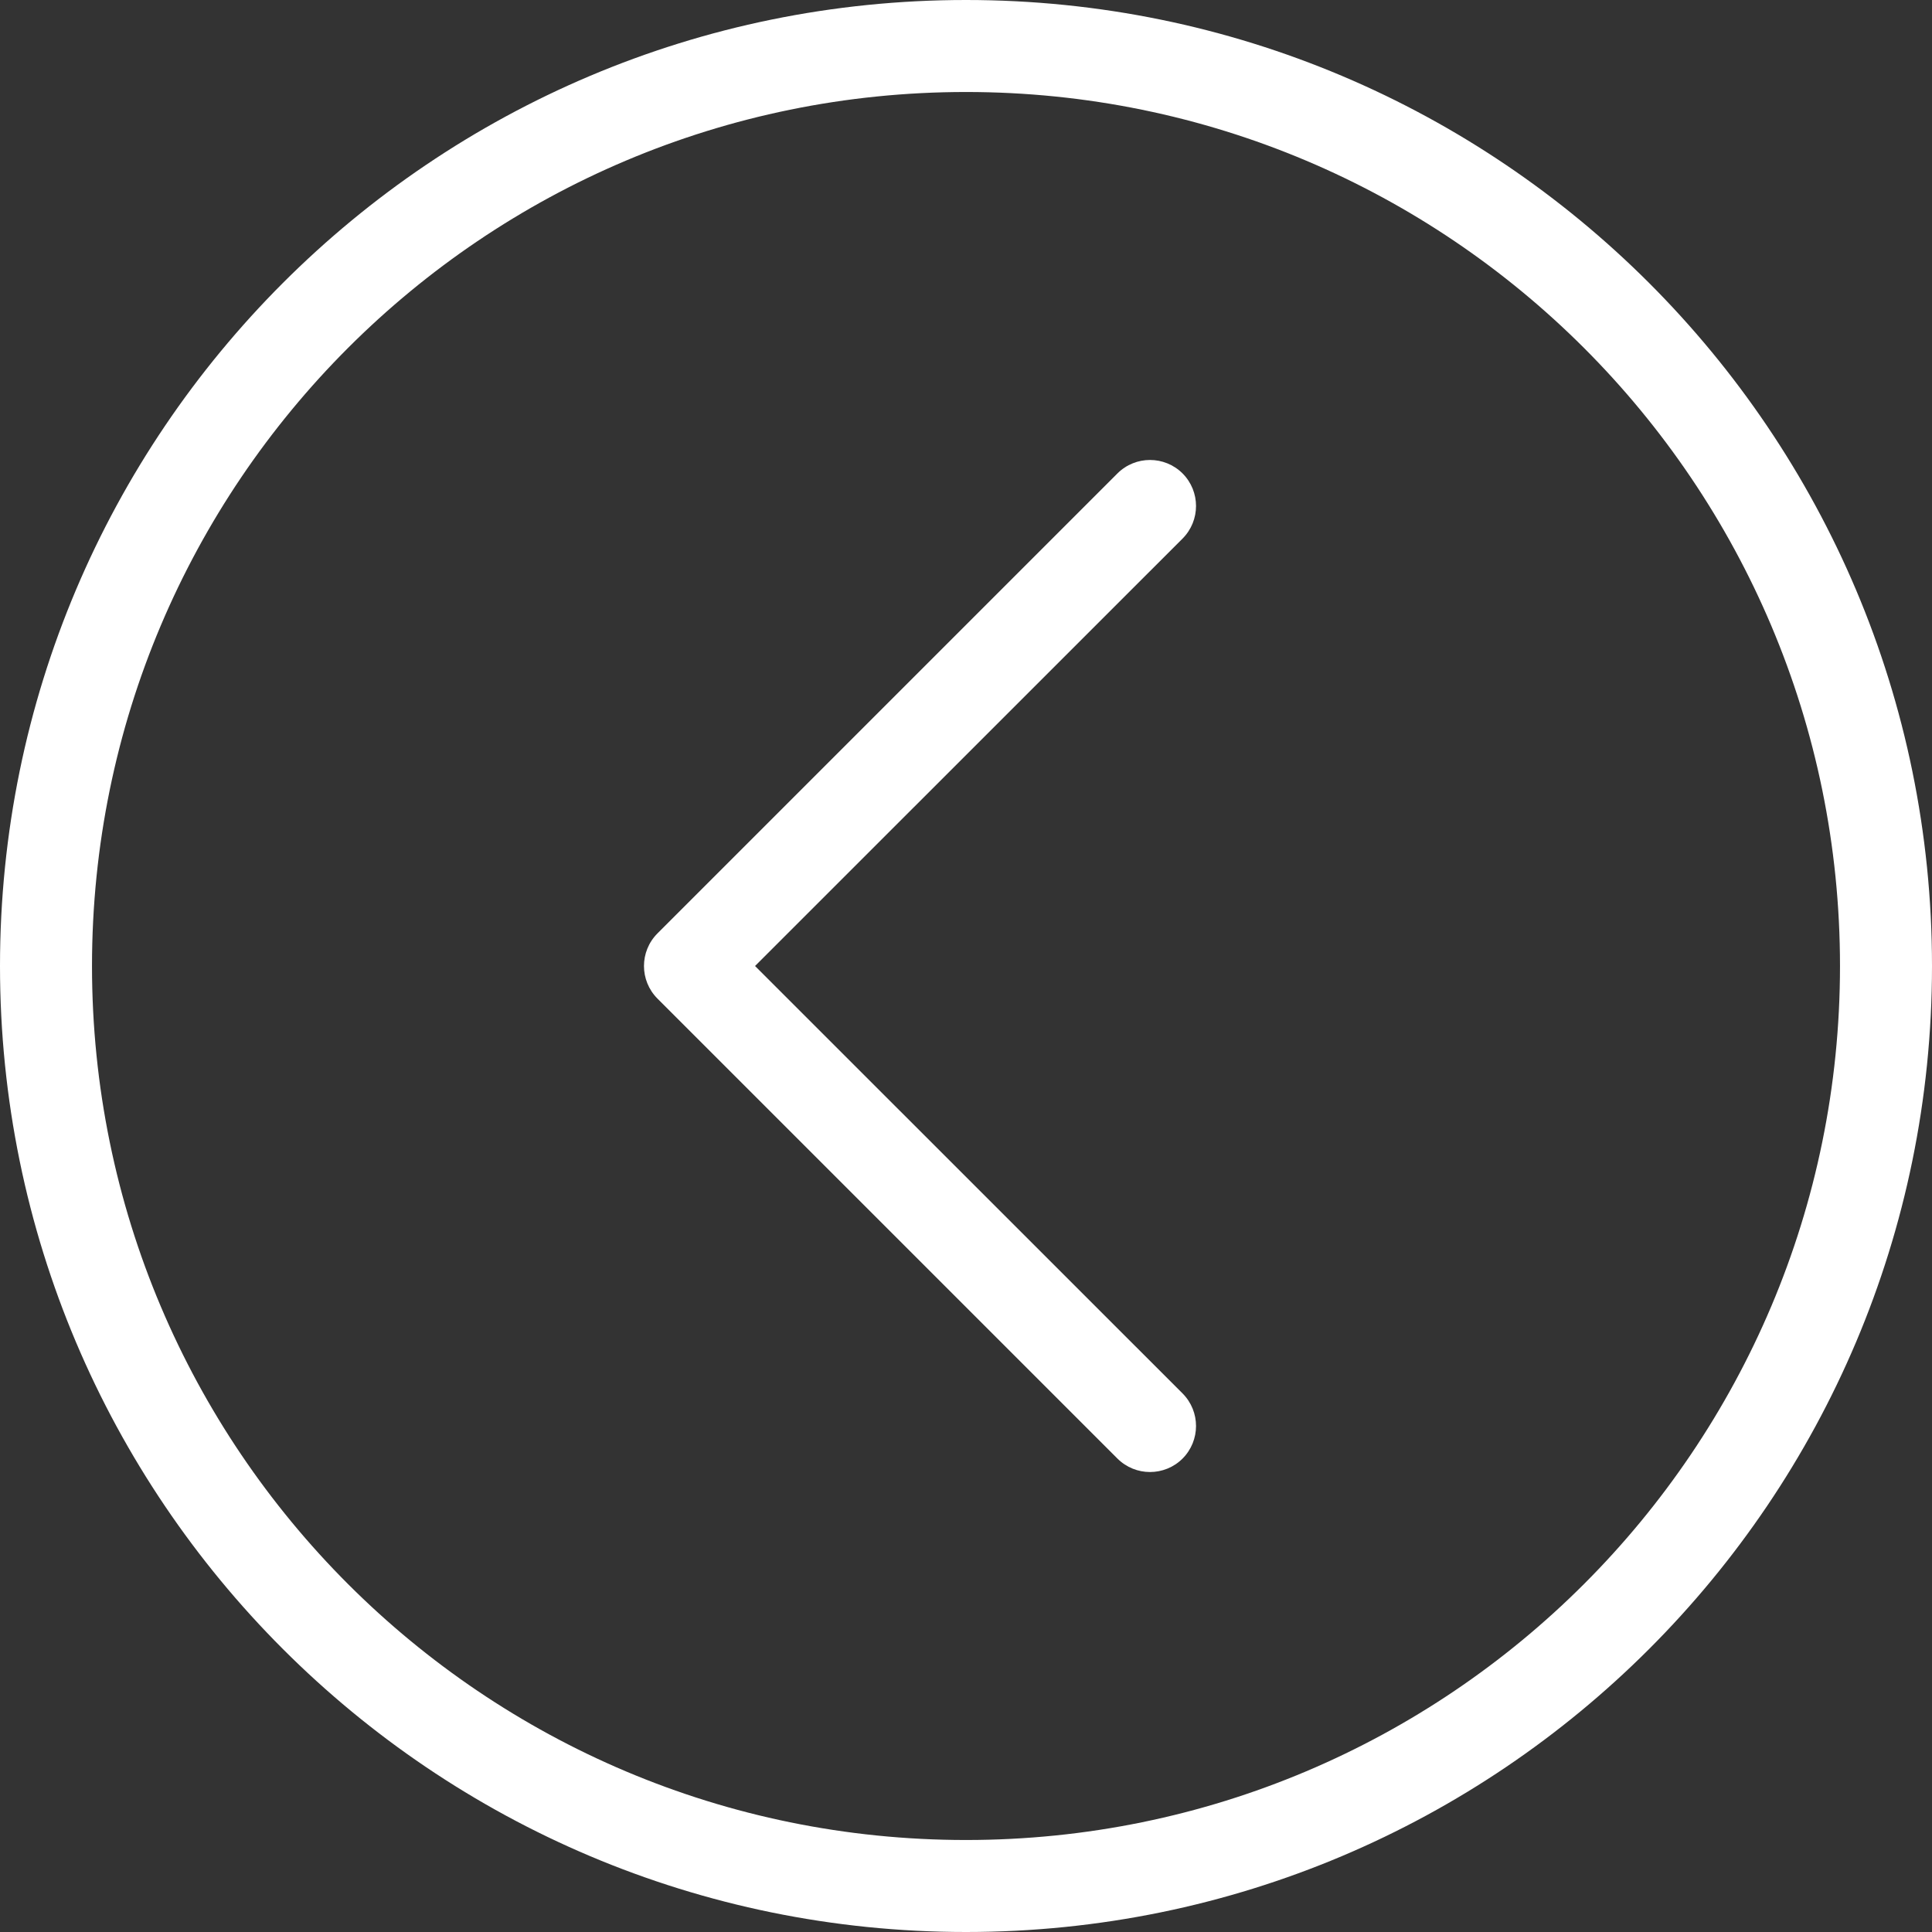
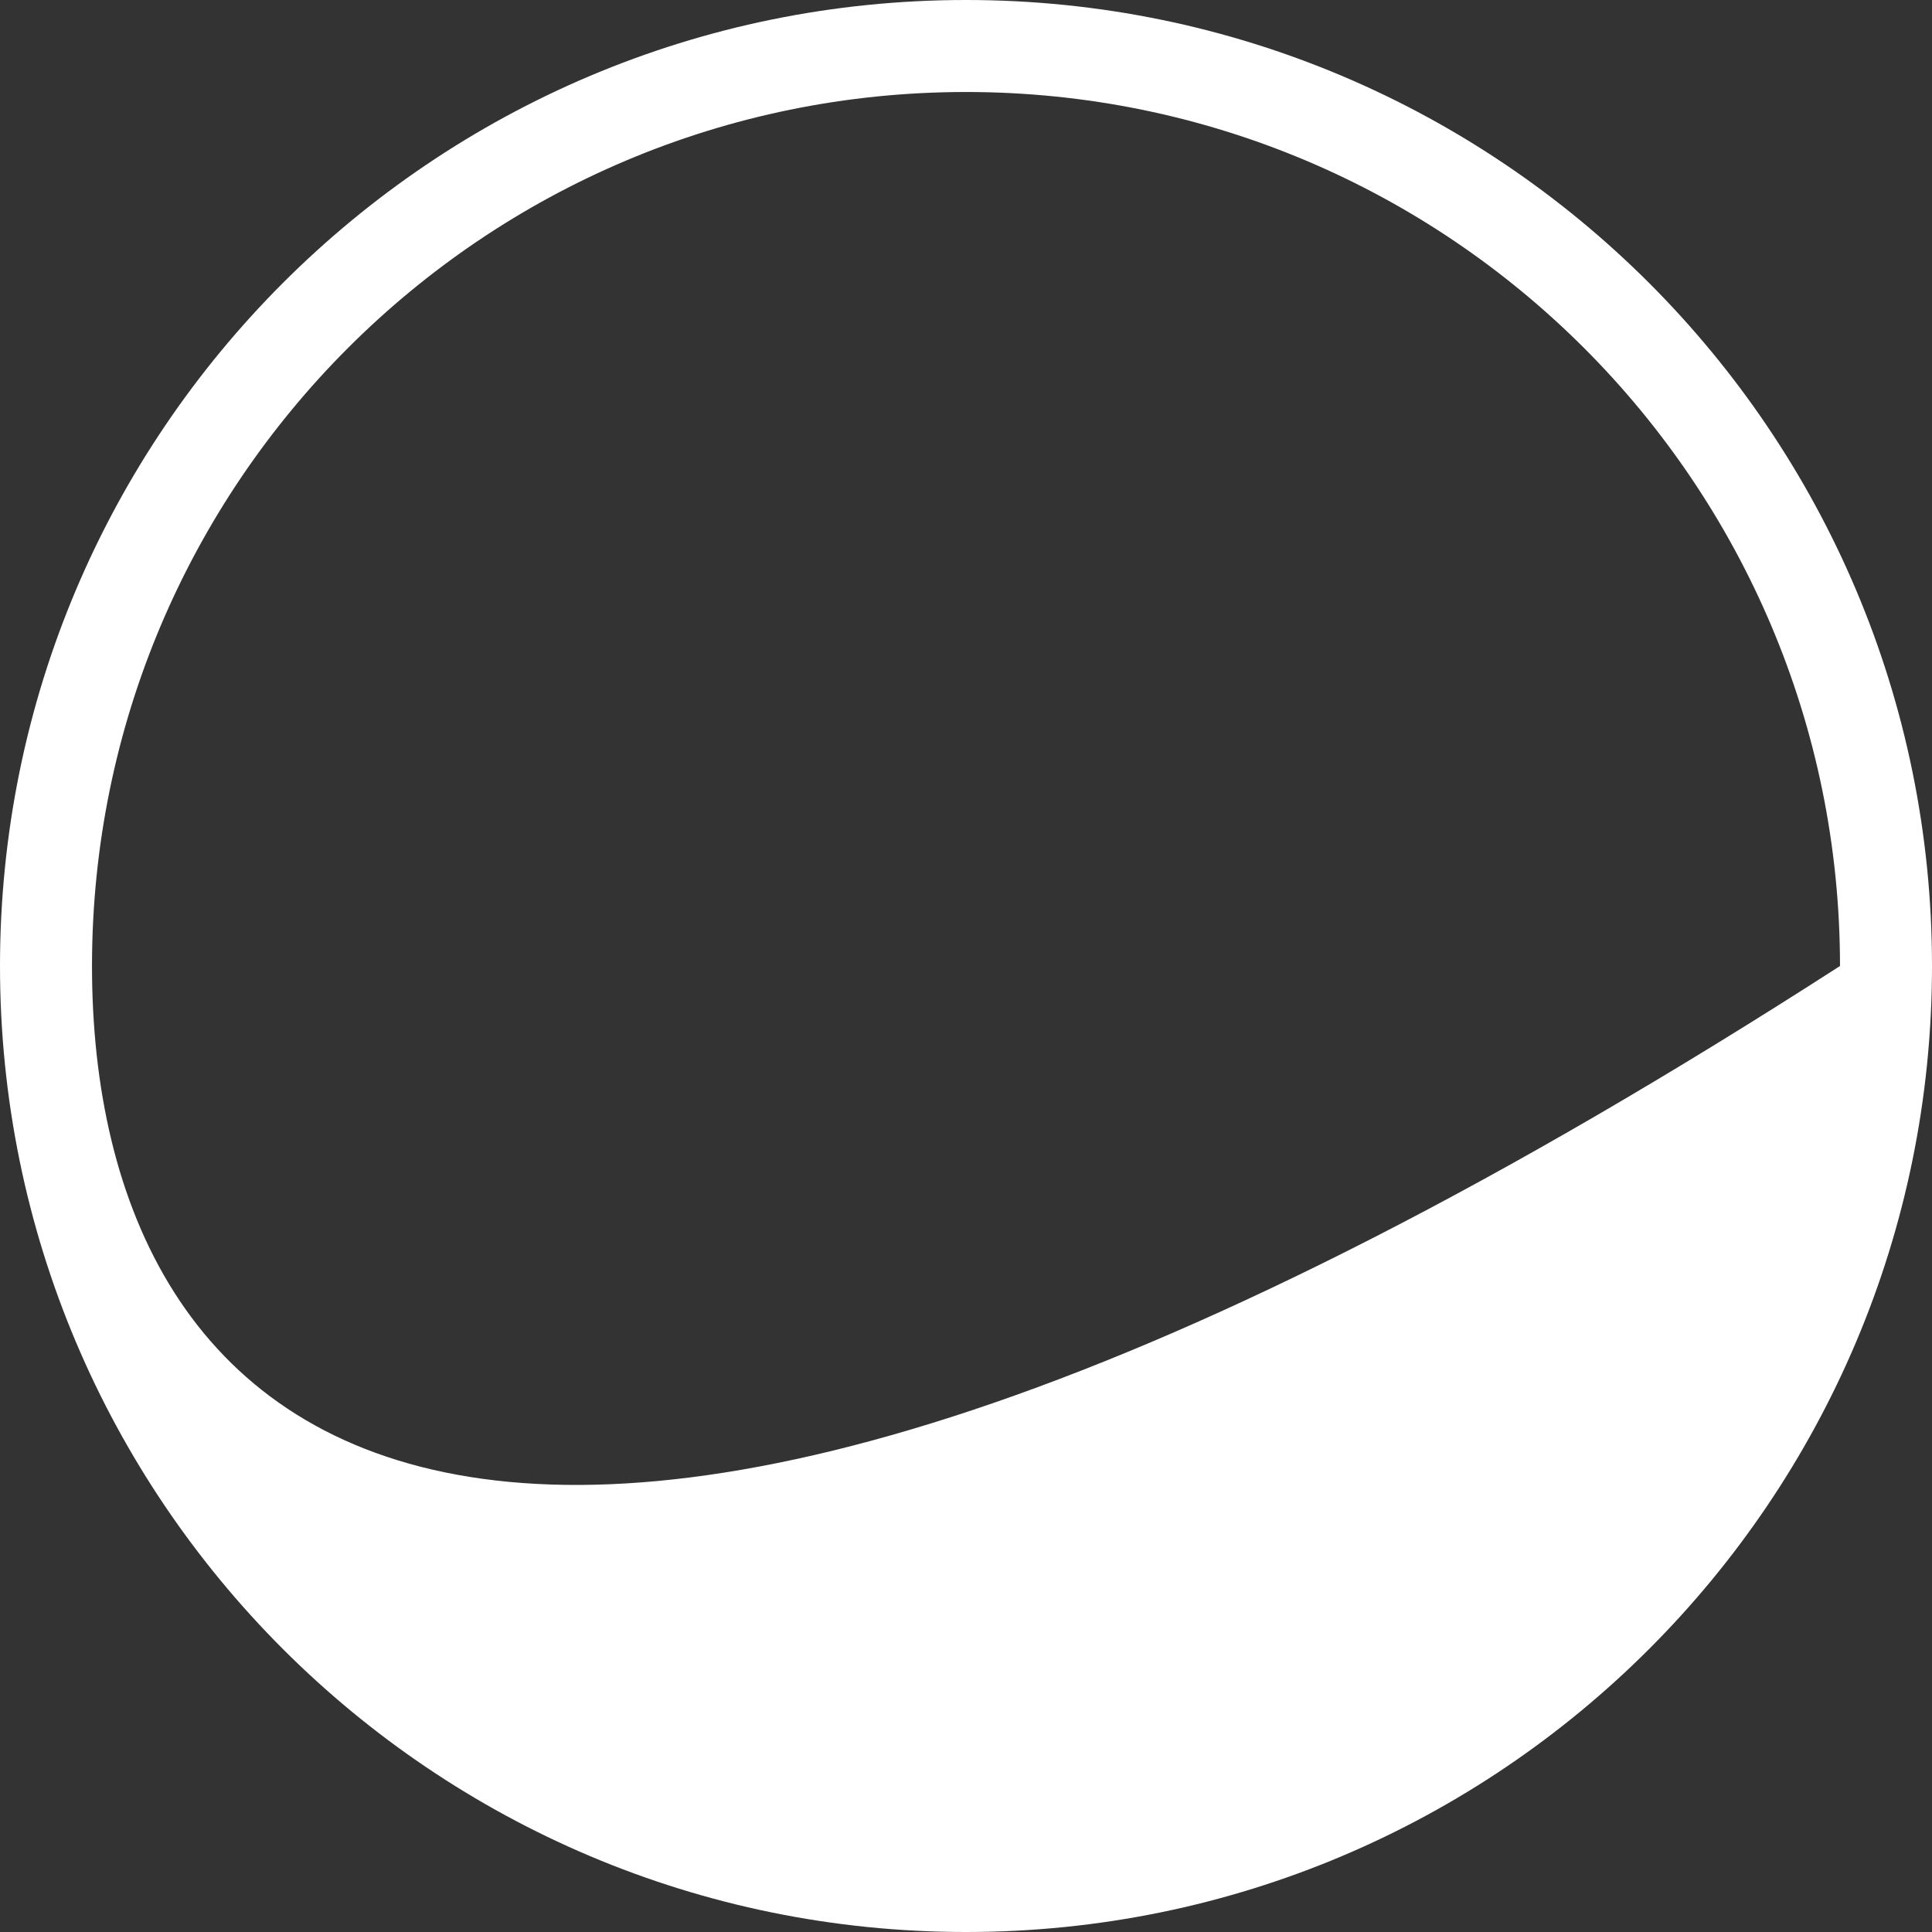
<svg xmlns="http://www.w3.org/2000/svg" fill="none" height="21" preserveAspectRatio="xMidYMid meet" style="fill: none" version="1" viewBox="1.5 1.5 21.0 21.0" width="21" zoomAndPan="magnify">
  <rect x="1.5" y="1.5" width="21.0" height="21.0" fill="#333333" stroke="none" />
  <g id="change1_1">
-     <path d="M14.354 7.354C14.549 7.158 14.549 6.842 14.354 6.646C14.158 6.451 13.842 6.451 13.646 6.646L8.646 11.646C8.451 11.842 8.451 12.158 8.646 12.354L13.646 17.354C13.842 17.549 14.158 17.549 14.354 17.354C14.549 17.158 14.549 16.842 14.354 16.646L9.707 12L14.354 7.354Z" fill="#ffffff" />
-   </g>
+     </g>
  <g id="change1_2">
-     <path clip-rule="evenodd" d="M12 1.5C6.201 1.5 1.5 6.201 1.5 12C1.5 17.799 6.201 22.5 12 22.5C17.799 22.5 22.5 17.799 22.5 12C22.5 6.201 17.799 1.5 12 1.5ZM2.5 12C2.5 6.753 6.753 2.5 12 2.5C17.247 2.5 21.5 6.753 21.5 12C21.5 17.247 17.247 21.5 12 21.5C6.753 21.5 2.5 17.247 2.5 12Z" fill="#ffffff" fill-rule="evenodd" />
+     <path clip-rule="evenodd" d="M12 1.5C6.201 1.5 1.5 6.201 1.5 12C1.5 17.799 6.201 22.5 12 22.5C17.799 22.5 22.5 17.799 22.5 12C22.5 6.201 17.799 1.5 12 1.5ZM2.5 12C2.5 6.753 6.753 2.5 12 2.5C17.247 2.5 21.5 6.753 21.5 12C6.753 21.5 2.5 17.247 2.5 12Z" fill="#ffffff" fill-rule="evenodd" />
  </g>
</svg>